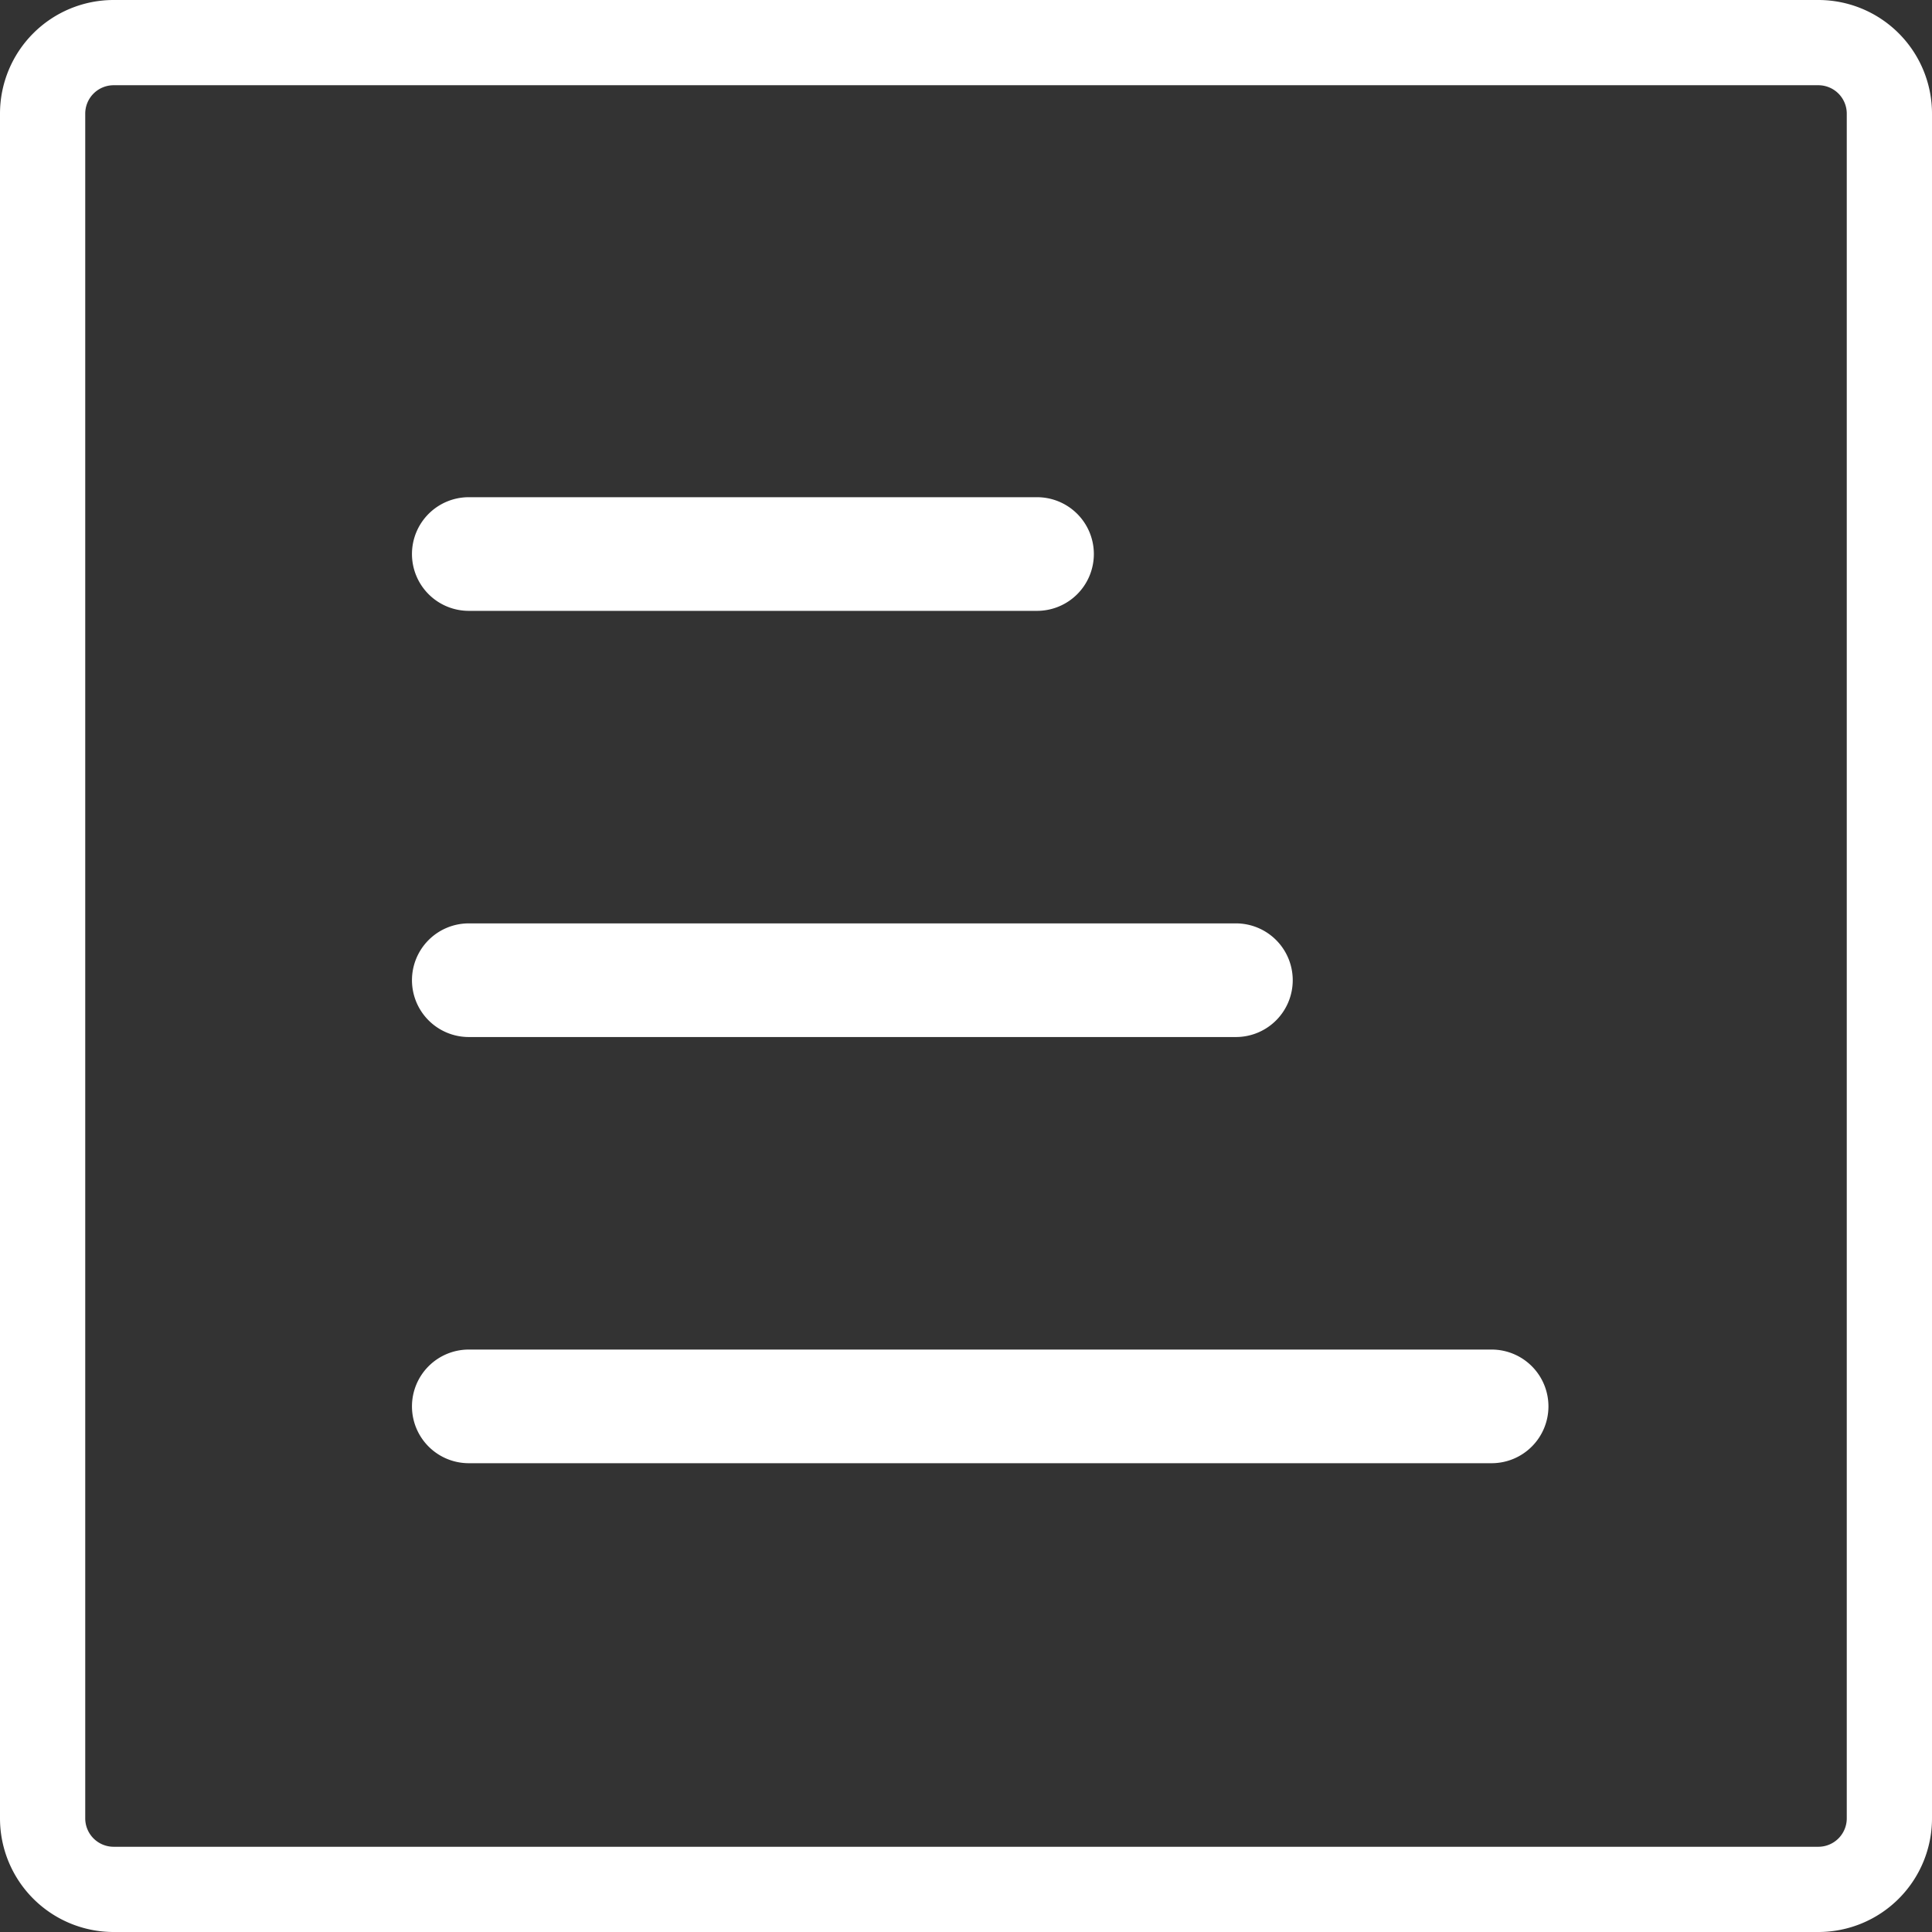
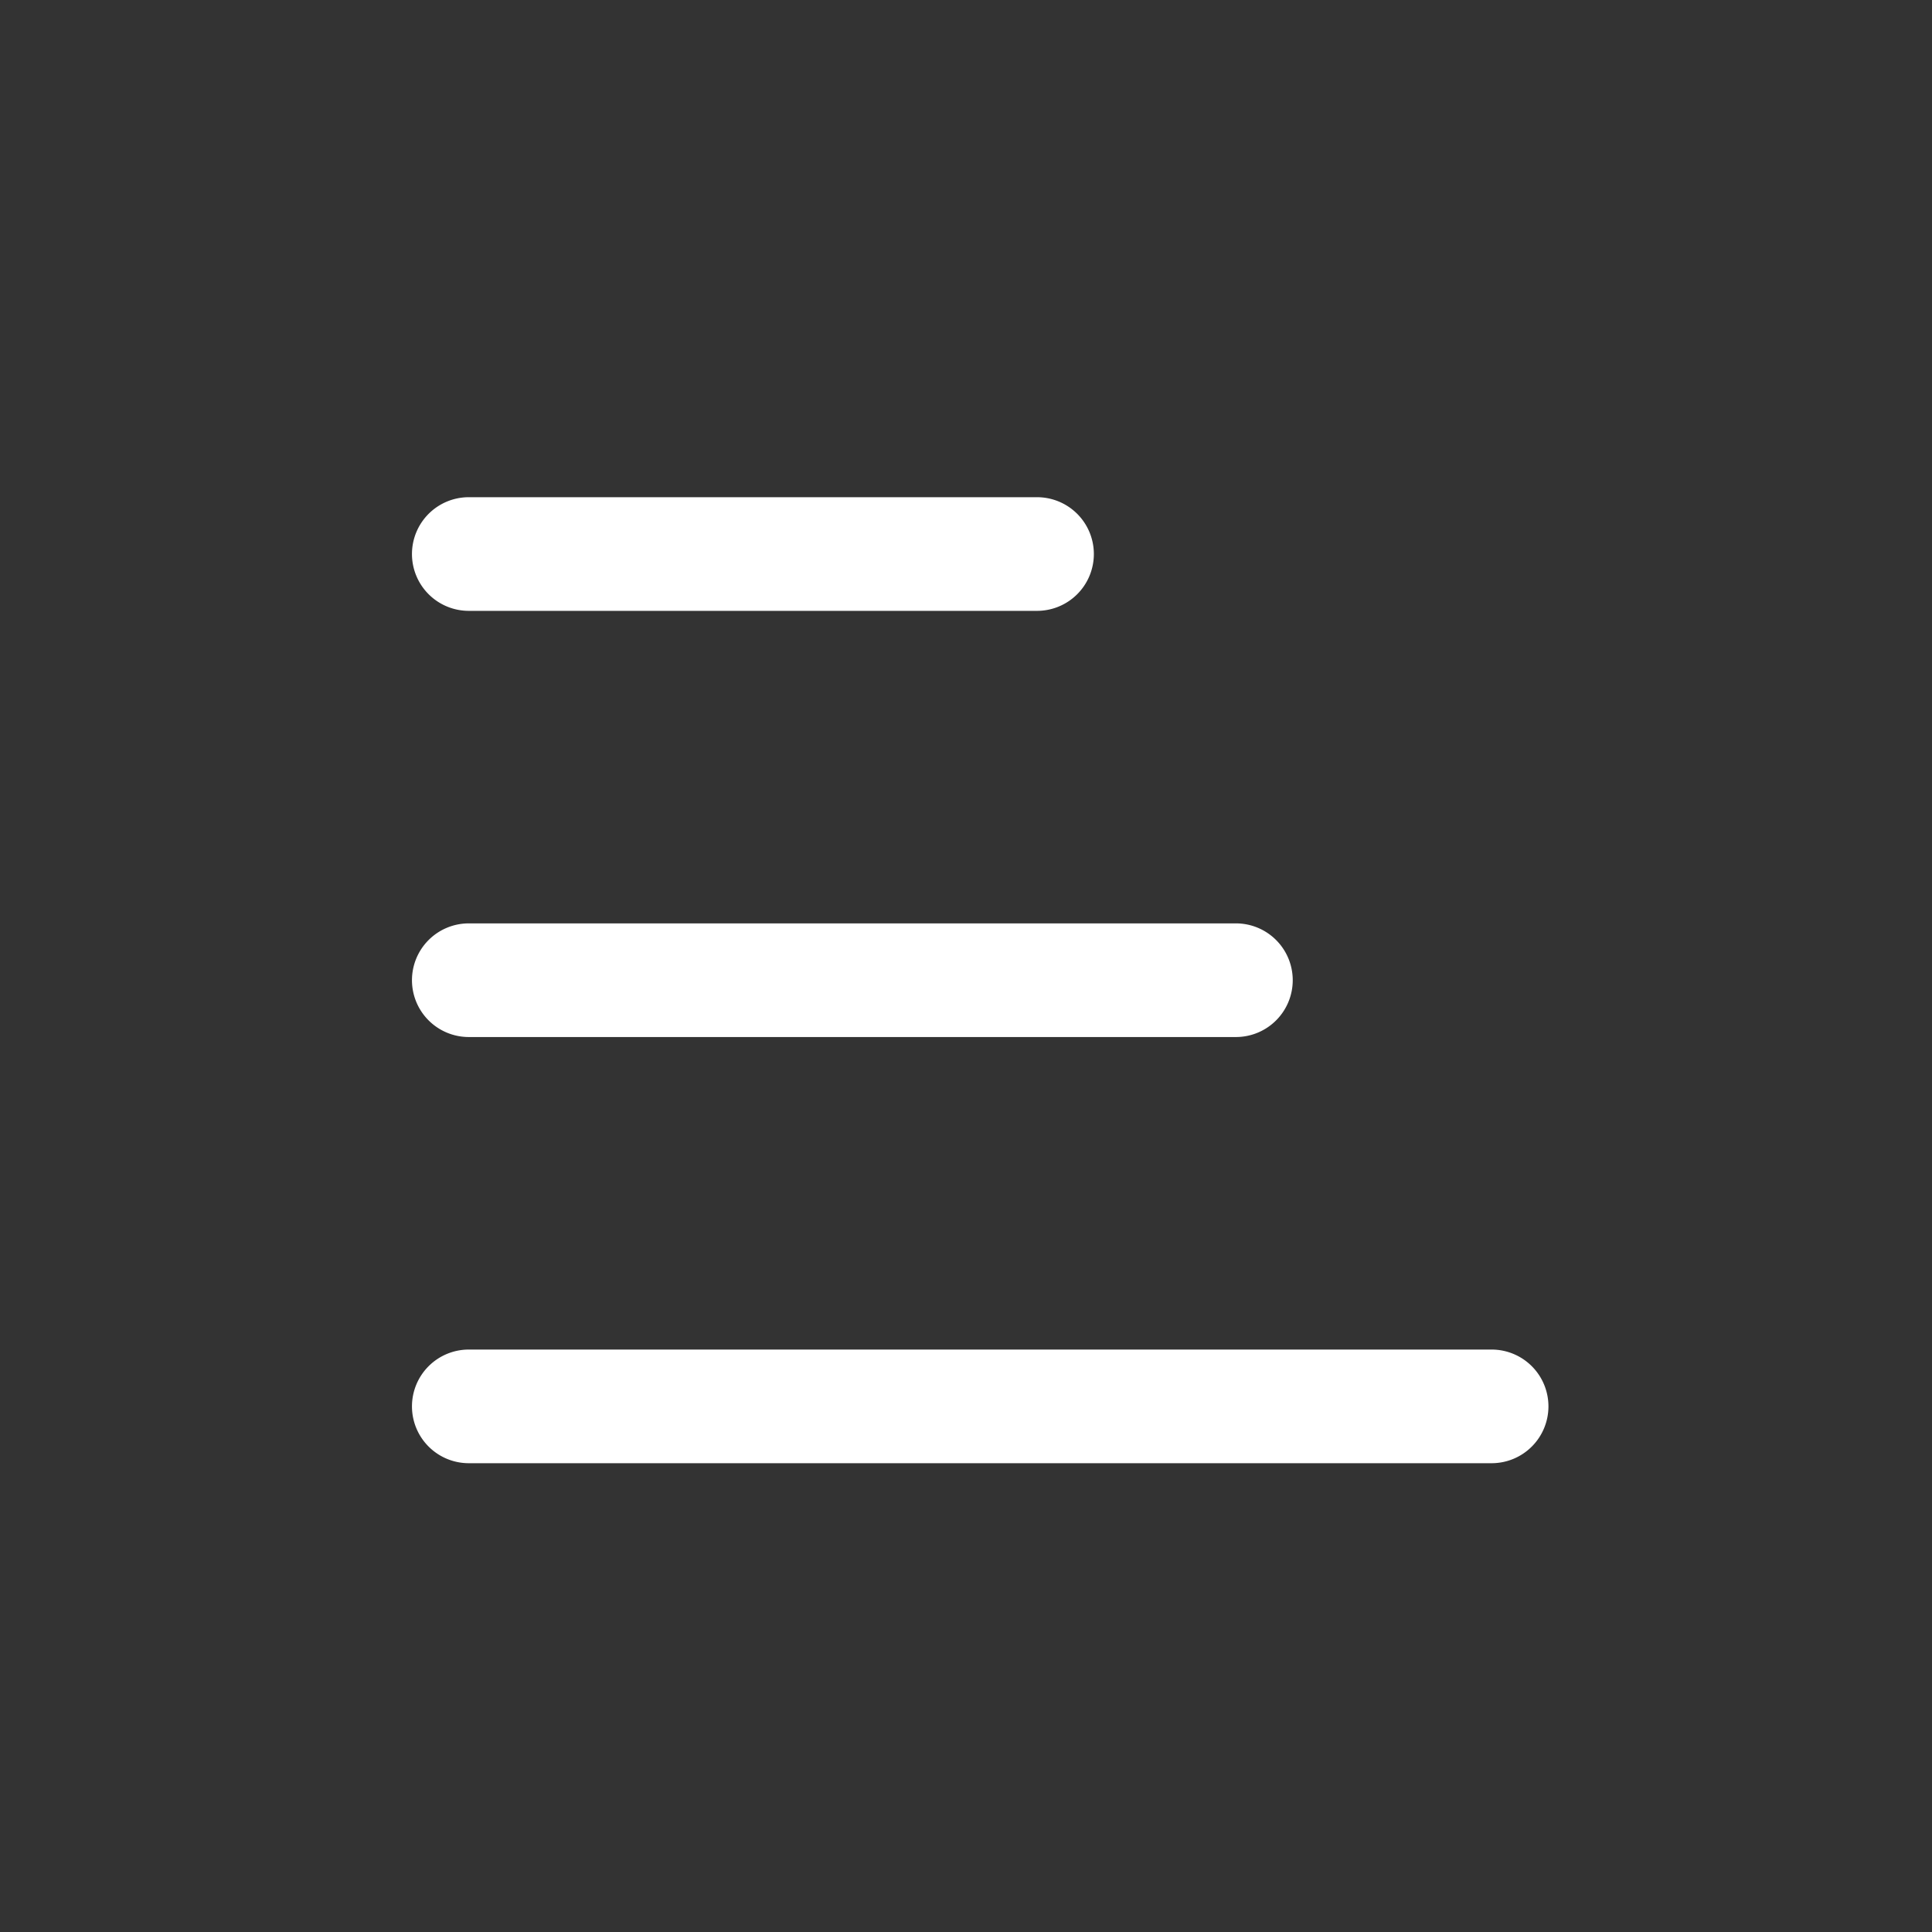
<svg xmlns="http://www.w3.org/2000/svg" width="68" height="68" viewBox="0 0 68 68">
  <rect x="0" y="0" width="68" height="68" fill="#333333" stroke="none" />
-   <path d="M4,3A1,1,0,0,0,3,4V64a1,1,0,0,0,1,1H64a1,1,0,0,0,1-1V4a1,1,0,0,0-1-1H4M4,0H64a4,4,0,0,1,4,4V64a4,4,0,0,1-4,4H4a4,4,0,0,1-4-4V4A4,4,0,0,1,4,0Z" fill="#fff" />
  <g transform="translate(16.5 19.5)">
    <path d="M27,2H0A2,2,0,0,1-2,0,2,2,0,0,1,0-2H27a2,2,0,0,1,2,2A2,2,0,0,1,27,2Z" transform="translate(0 15)" fill="#fff" />
    <path d="M20,2H0A2,2,0,0,1-2,0,2,2,0,0,1,0-2H20a2,2,0,0,1,2,2A2,2,0,0,1,20,2Z" fill="#fff" />
    <path d="M36,2H0A2,2,0,0,1-2,0,2,2,0,0,1,0-2H36a2,2,0,0,1,2,2A2,2,0,0,1,36,2Z" transform="translate(0 30)" fill="#fff" />
  </g>
</svg>